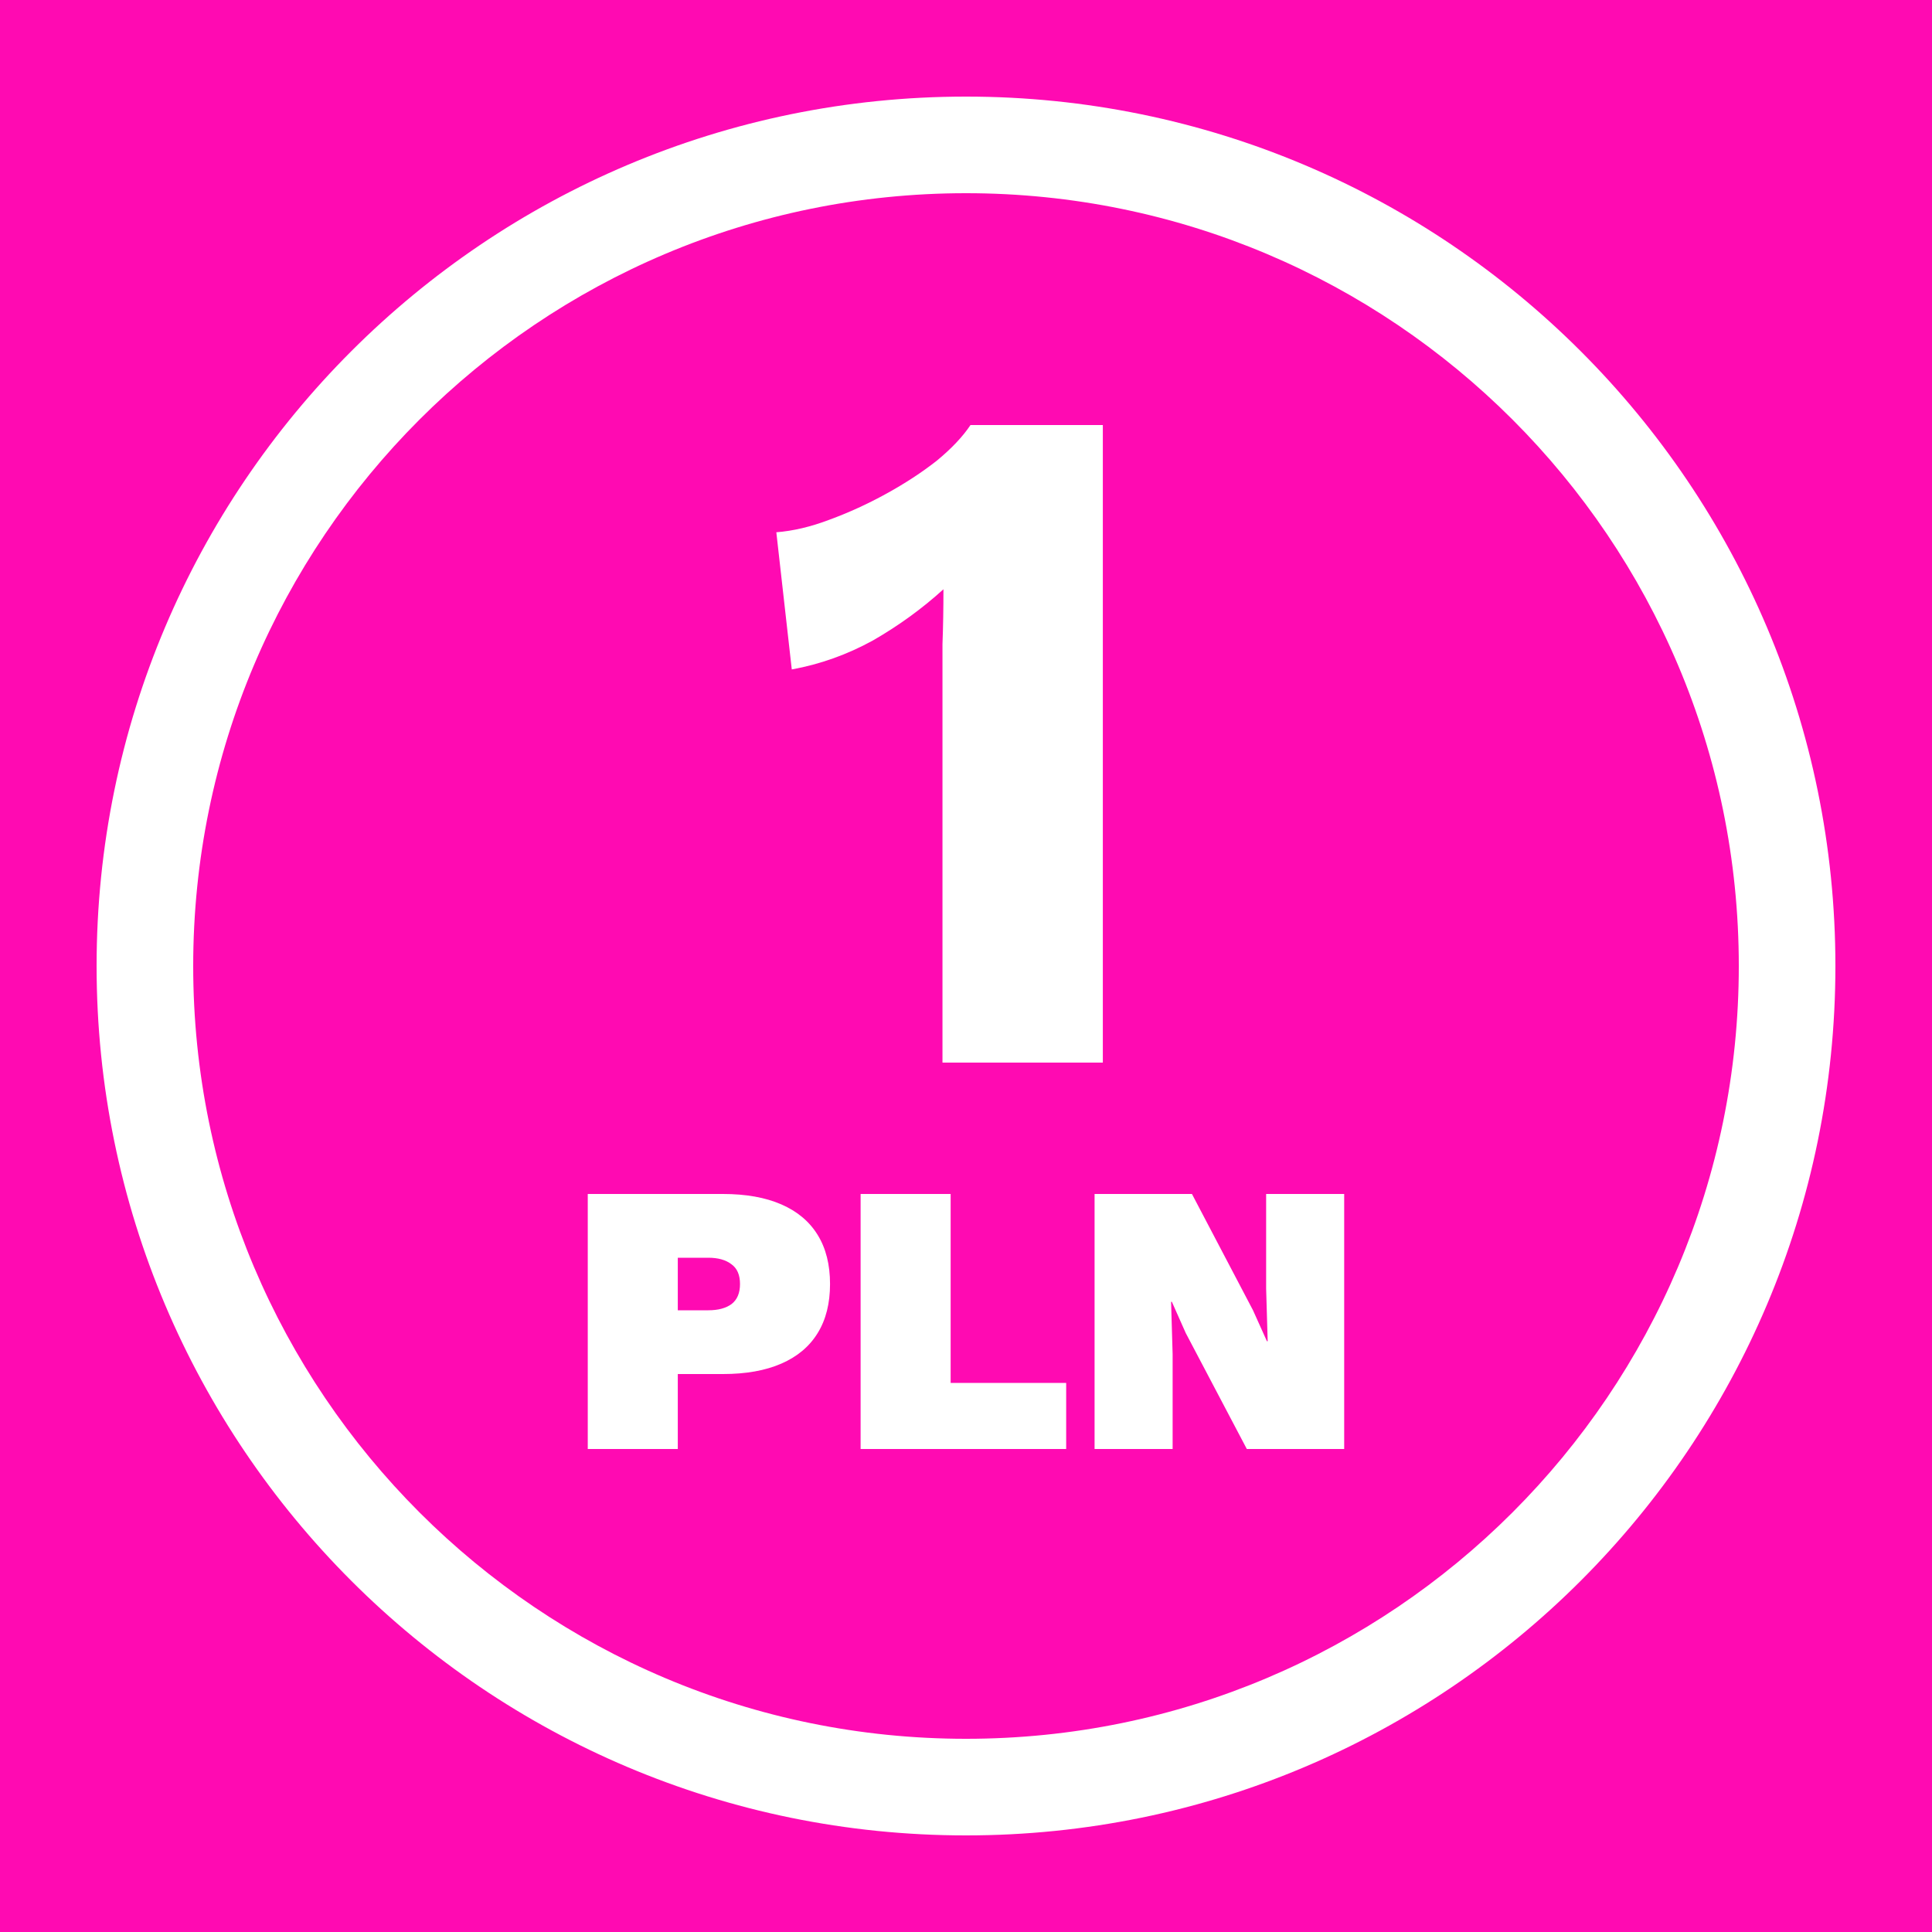
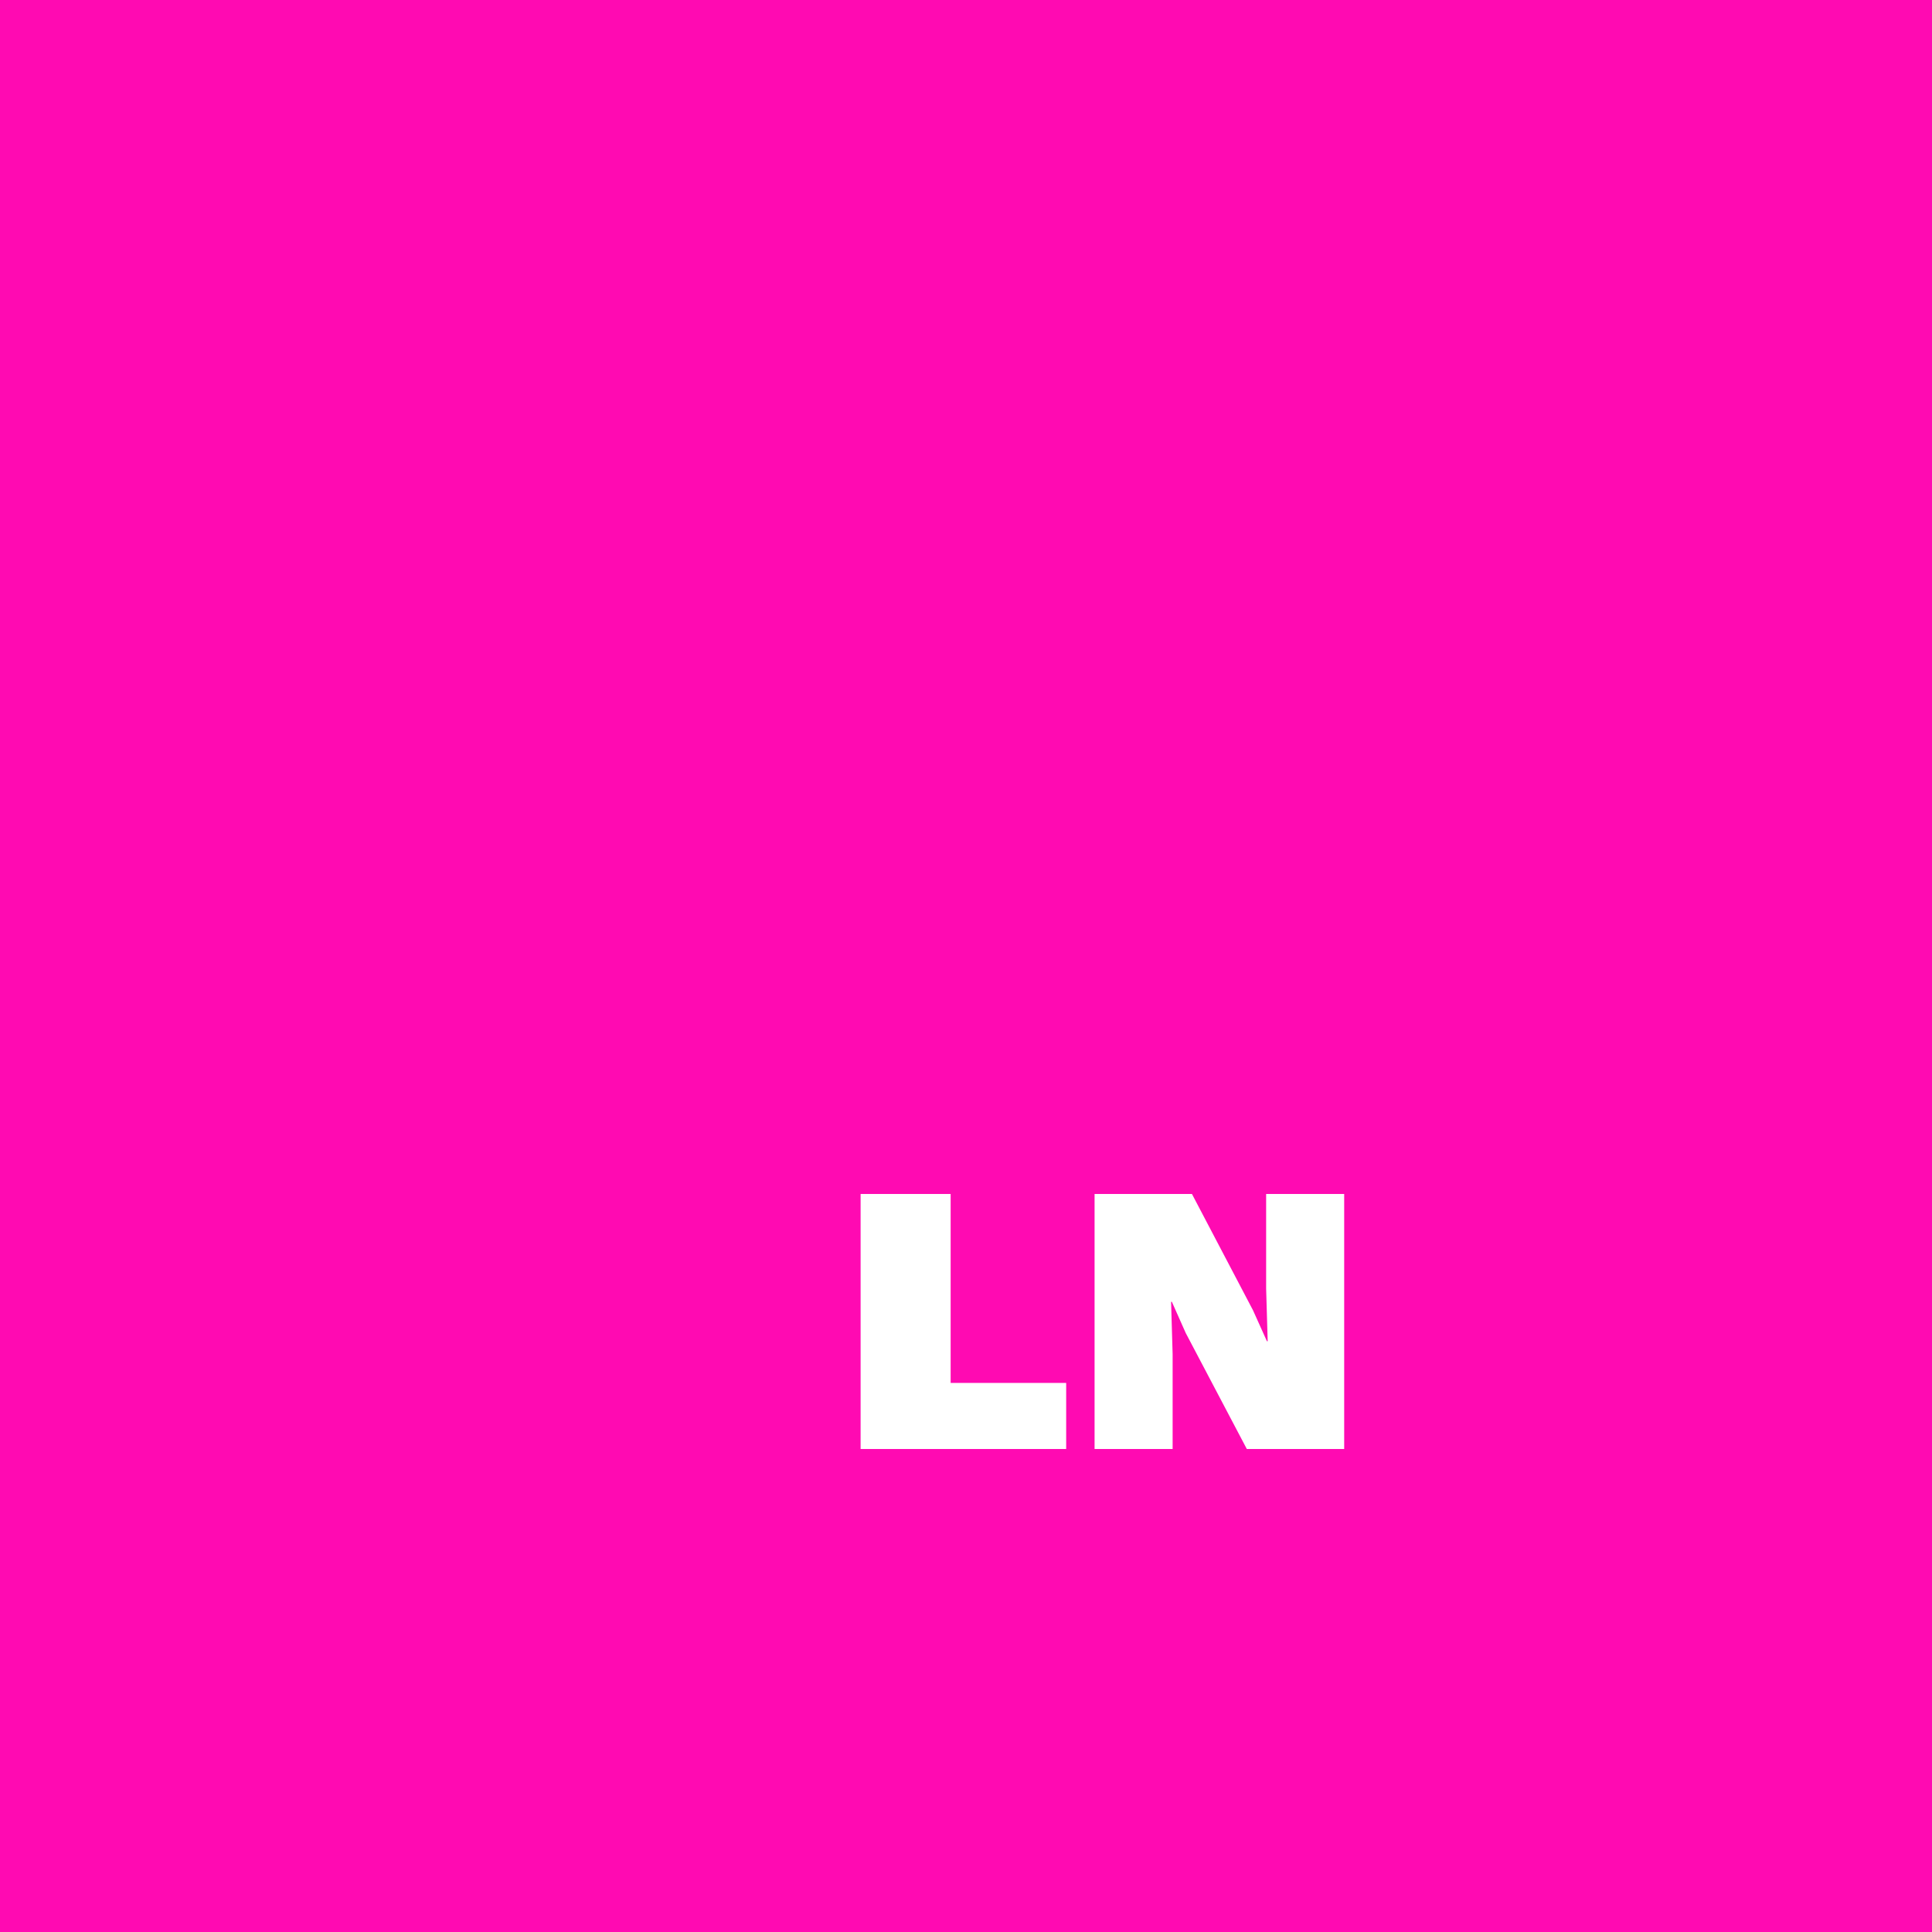
<svg xmlns="http://www.w3.org/2000/svg" width="40" height="40" viewBox="0 0 40 40" fill="none">
  <rect width="40" height="40" fill="#FF0AB2" />
  <path d="M27.83 24.72V30H25.814L24.55 27.6L24.262 26.952H24.246L24.278 28.04V30H22.662V24.72H24.678L25.942 27.128L26.23 27.768H26.246L26.214 26.68V24.72H27.83Z" fill="white" />
  <path d="M19.682 28.632H22.074V30H17.818V24.72H19.682V28.632Z" fill="white" />
-   <path d="M14.969 24.72C15.444 24.72 15.847 24.792 16.177 24.936C16.508 25.08 16.759 25.291 16.929 25.568C17.1 25.845 17.185 26.184 17.185 26.584C17.185 26.984 17.1 27.323 16.929 27.6C16.759 27.877 16.508 28.088 16.177 28.232C15.847 28.376 15.444 28.448 14.969 28.448H14.033V30H12.169V24.72H14.969ZM14.665 27.128C14.868 27.128 15.028 27.085 15.145 27C15.263 26.909 15.321 26.771 15.321 26.584C15.321 26.397 15.263 26.261 15.145 26.176C15.028 26.085 14.868 26.04 14.665 26.04H14.033V27.128H14.665Z" fill="white" />
-   <path d="M19.513 22V14.4C19.513 14.053 19.513 13.7 19.513 13.34C19.527 12.967 19.533 12.587 19.533 12.2C19.093 12.6 18.607 12.953 18.073 13.26C17.54 13.553 16.98 13.753 16.393 13.86L16.073 11.02C16.42 10.993 16.787 10.907 17.173 10.76C17.573 10.613 17.967 10.433 18.353 10.22C18.74 10.007 19.087 9.78 19.393 9.54C19.7 9.287 19.933 9.04 20.093 8.8H22.833V22H19.513Z" fill="white" />
-   <path fill-rule="evenodd" clip-rule="evenodd" d="M20 36C28.837 36 36 28.837 36 20C36 11.163 28.837 4 20 4C11.163 4 4 11.163 4 20C4 28.837 11.163 36 20 36ZM20 38C29.941 38 38 29.941 38 20C38 10.059 29.941 2 20 2C10.059 2 2 10.059 2 20C2 29.941 10.059 38 20 38Z" fill="white" />
</svg>